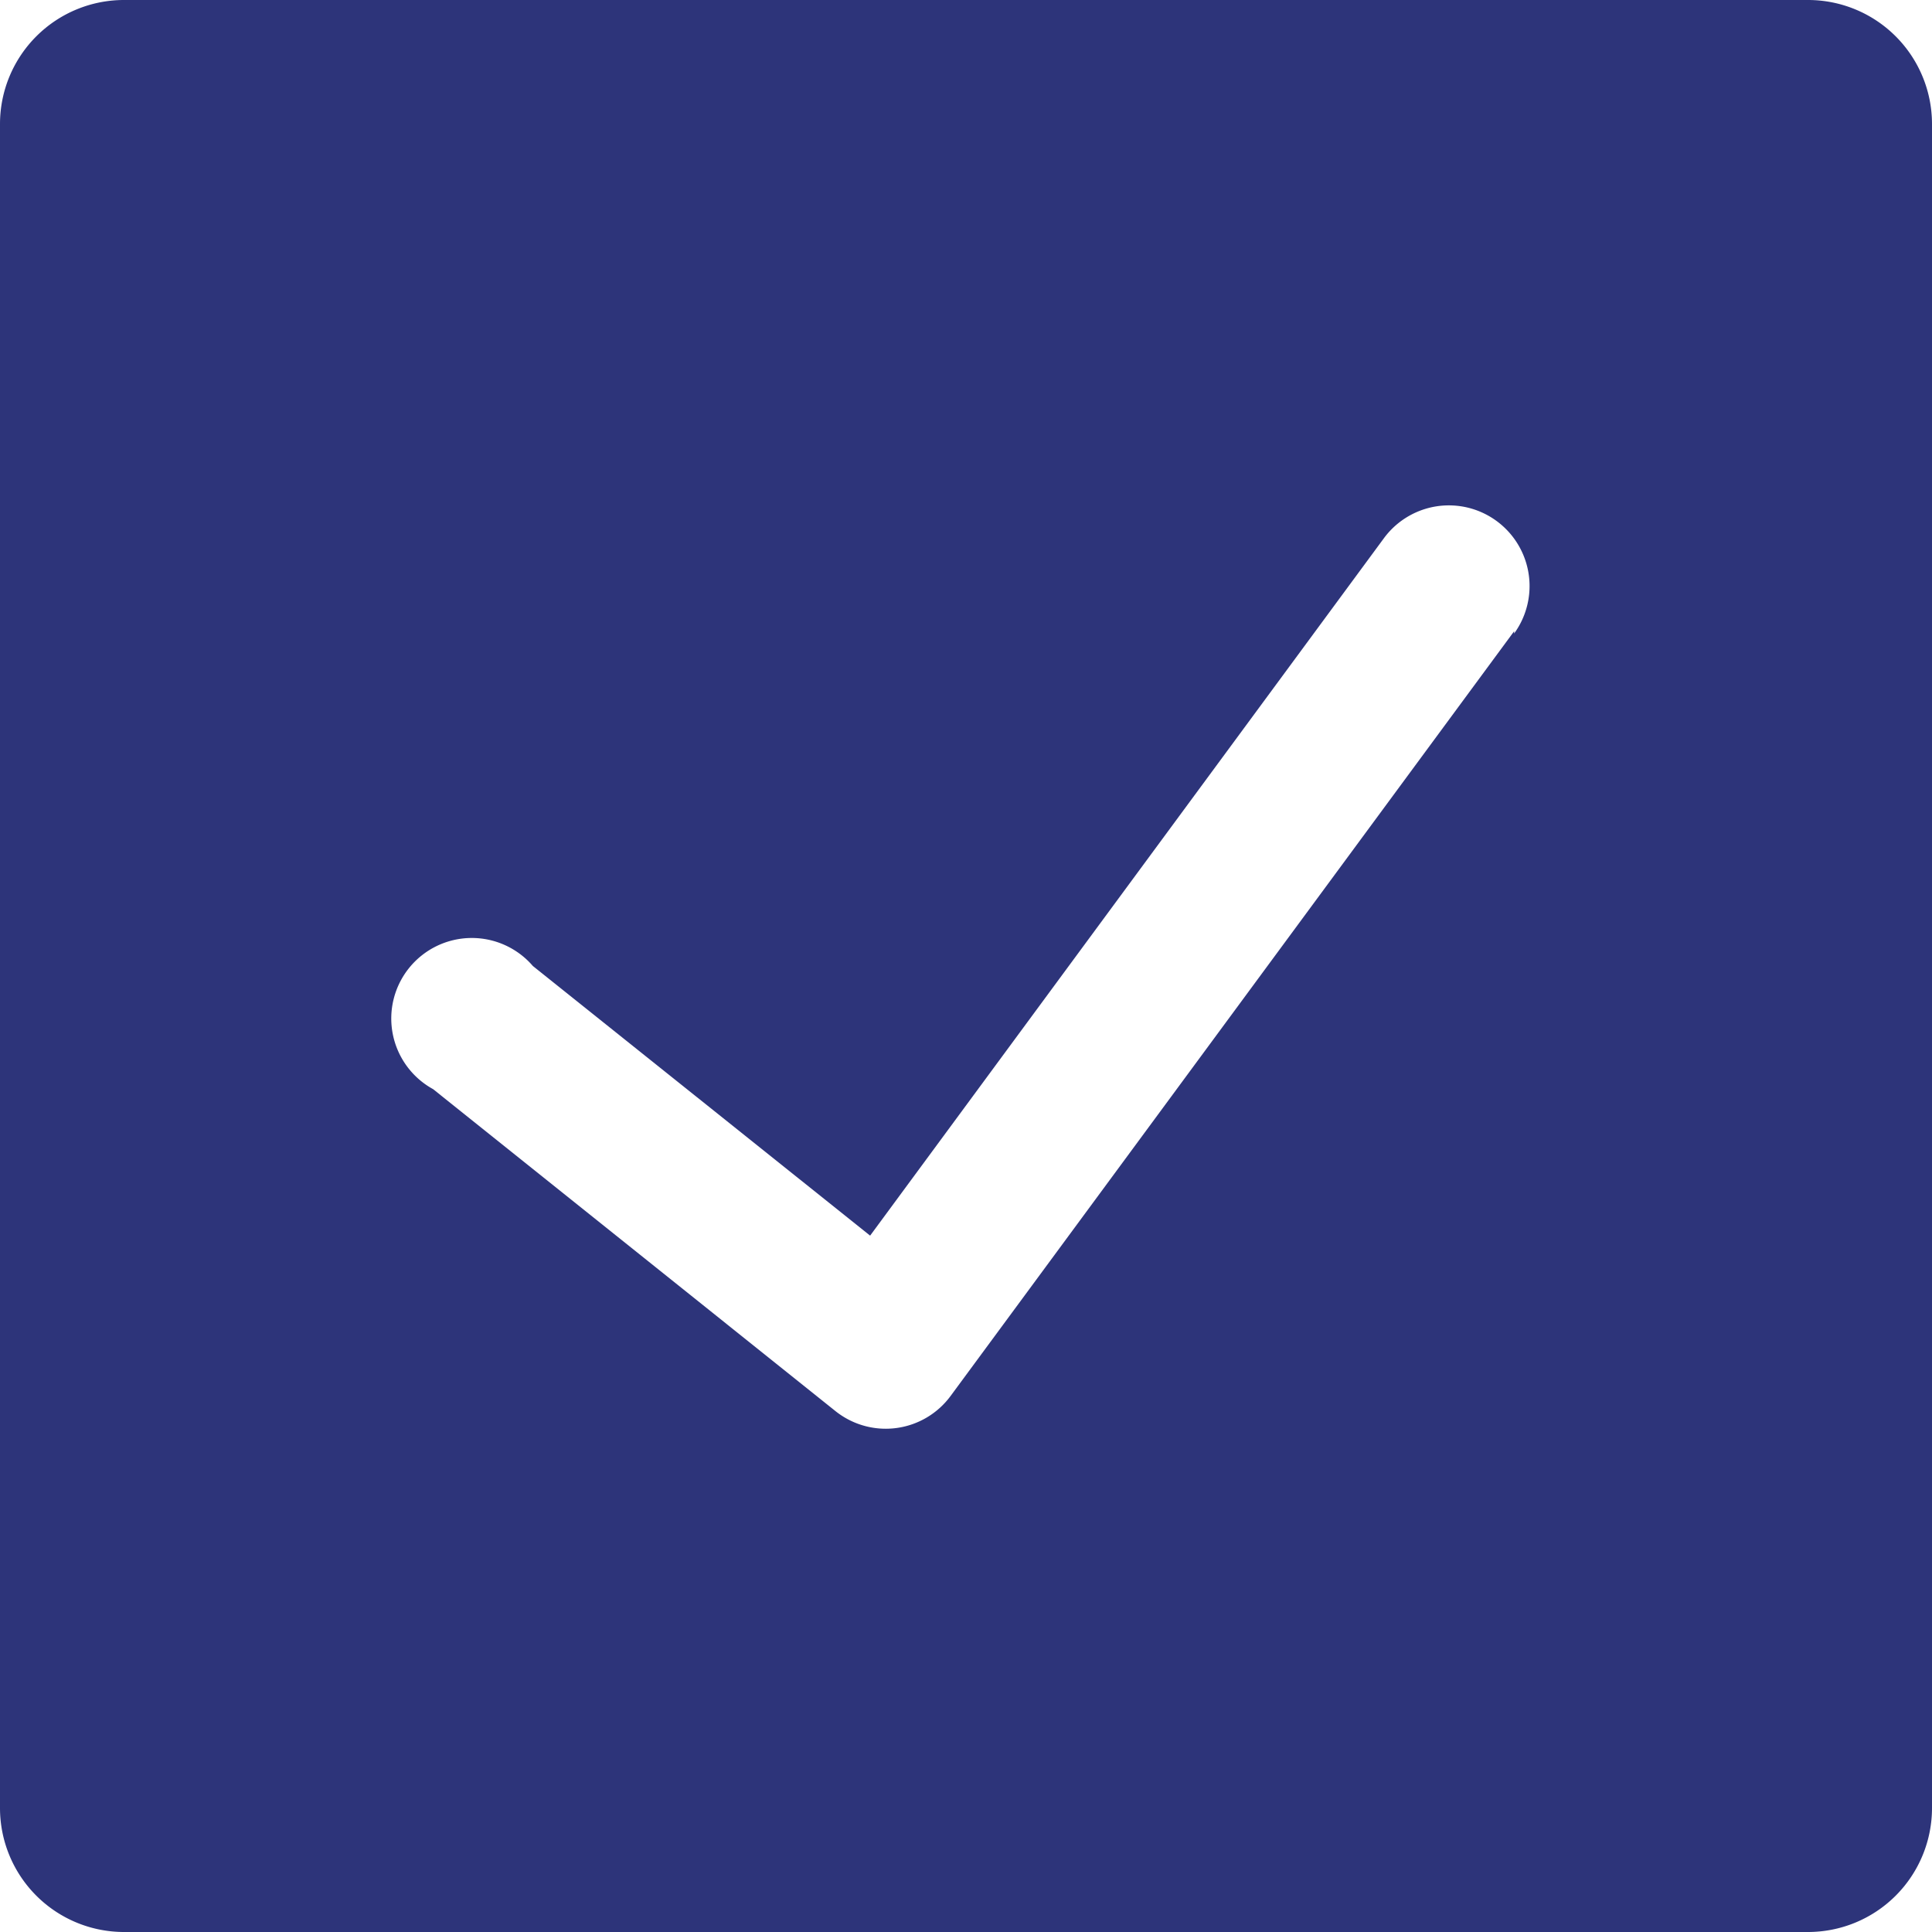
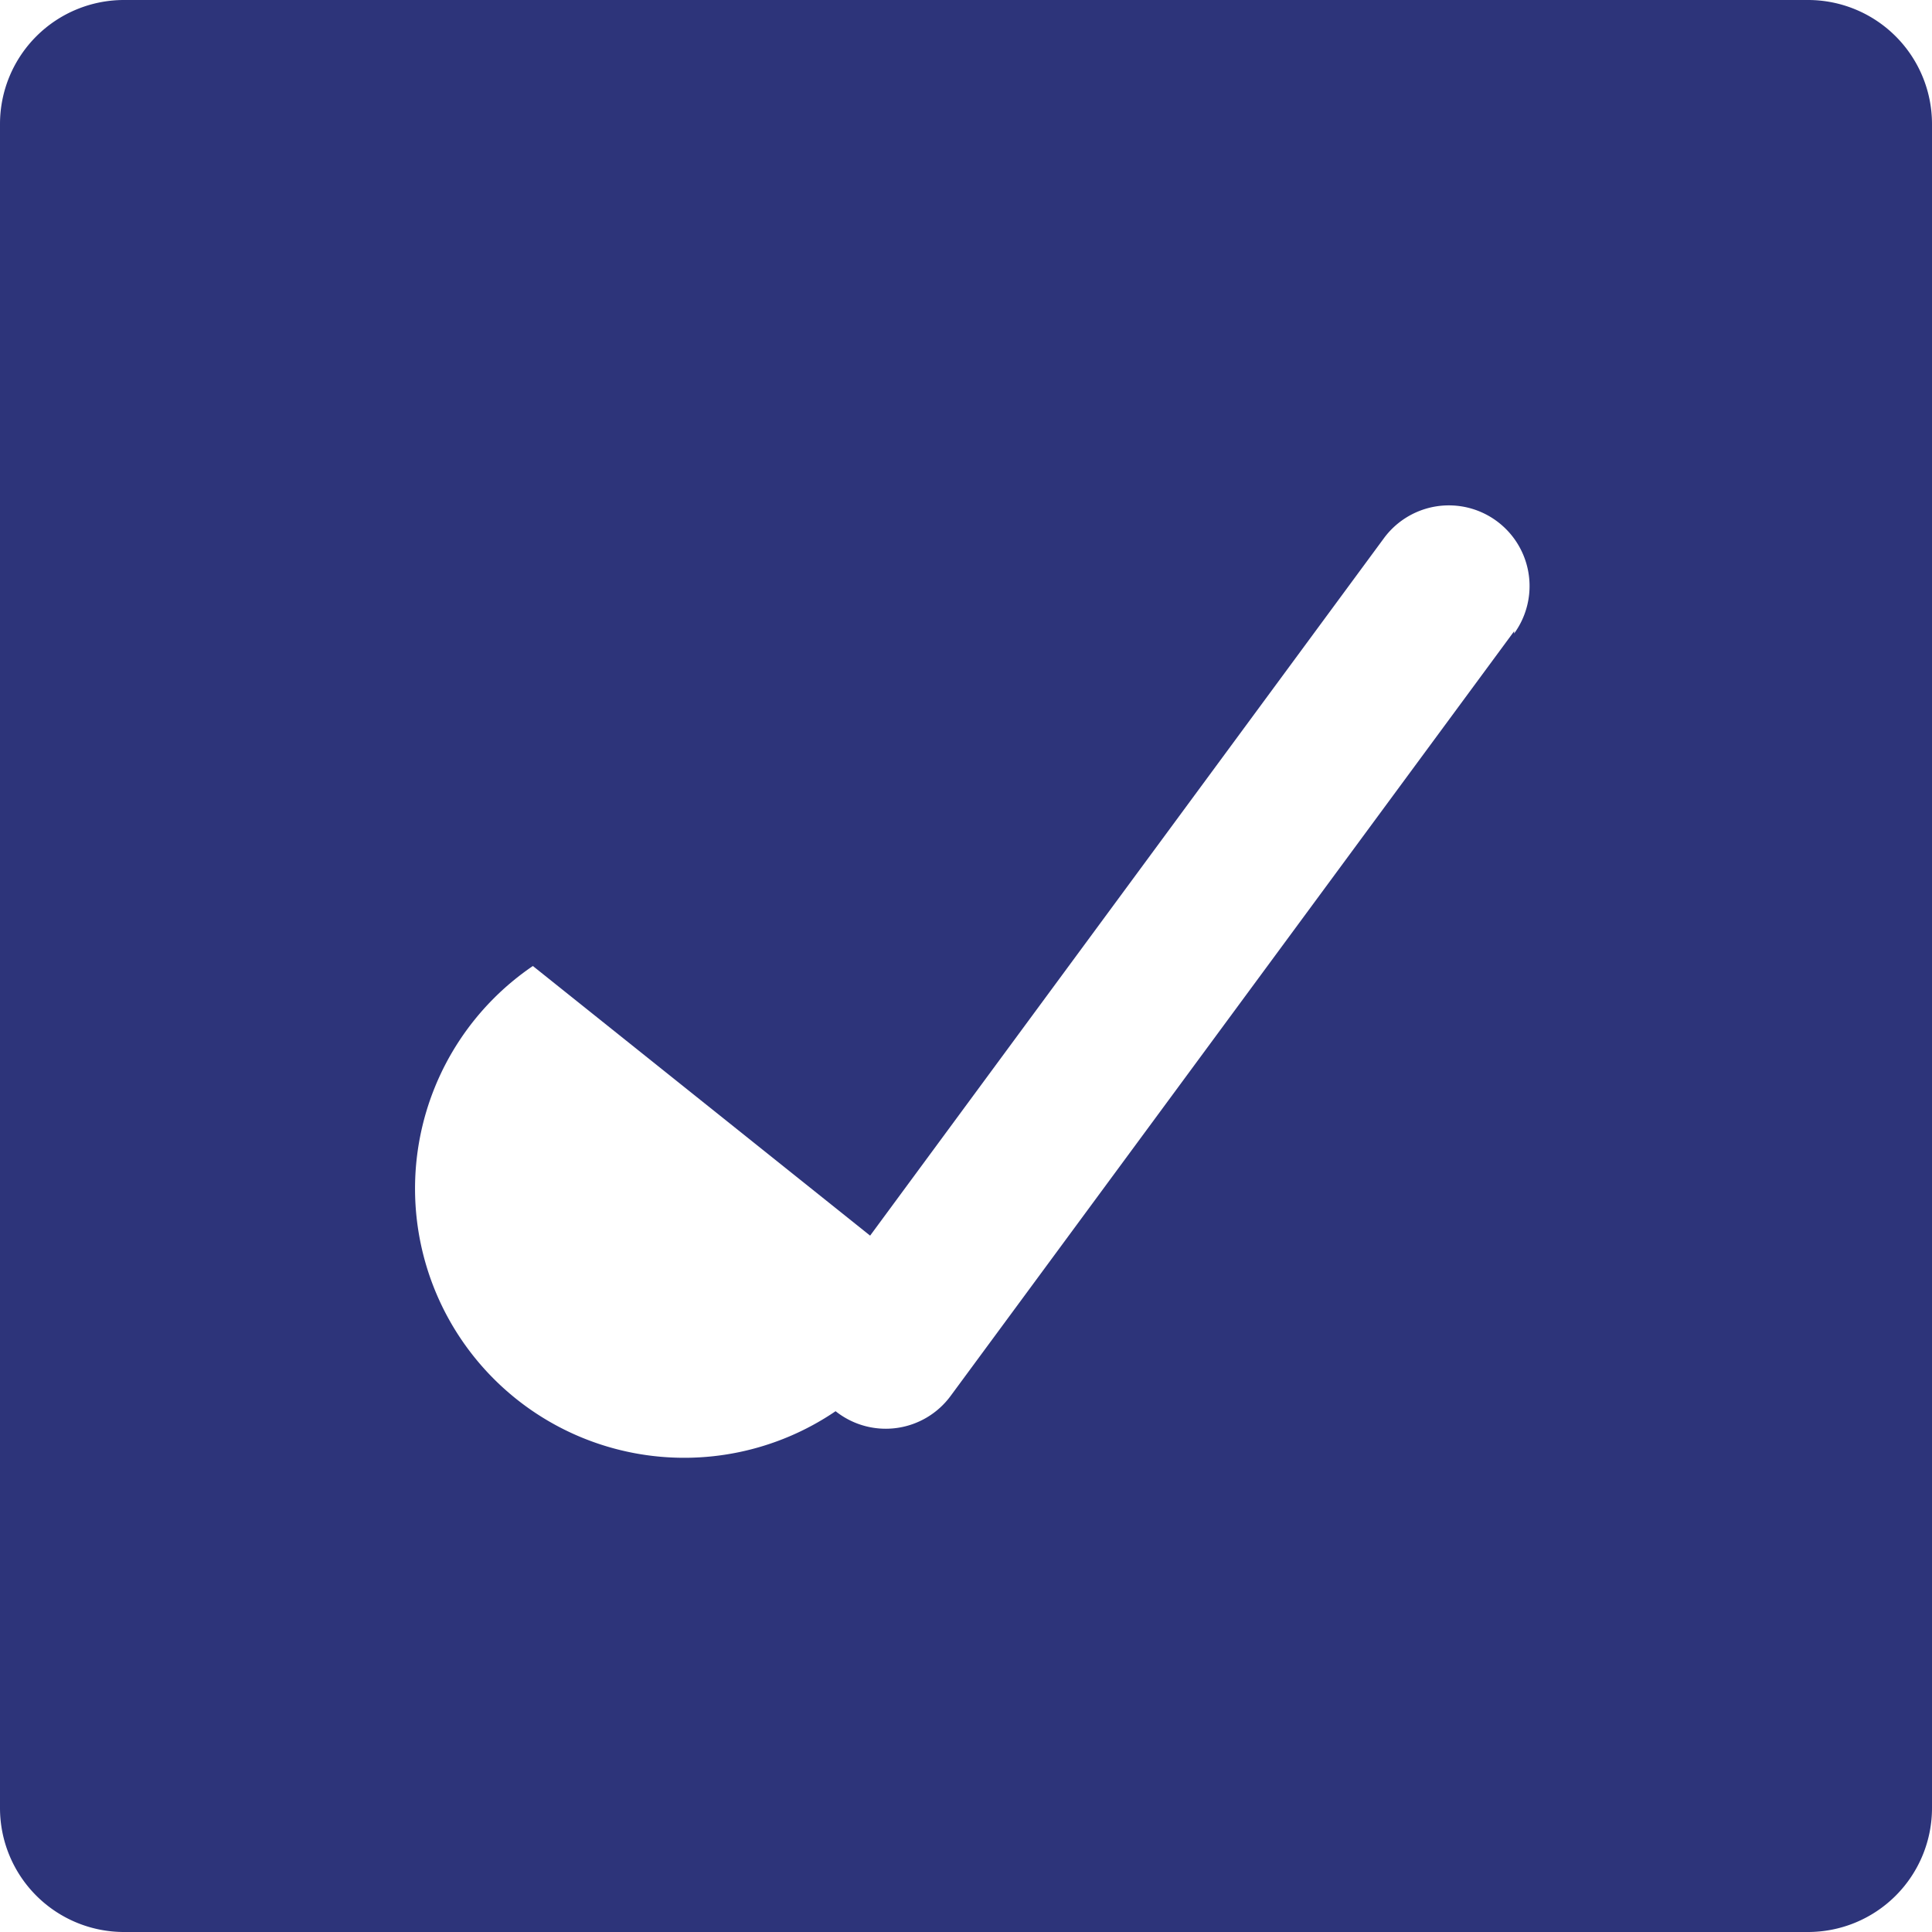
<svg xmlns="http://www.w3.org/2000/svg" id="Check-2--Streamline-Ultimate.svg" width="16" height="16" viewBox="0 0 16 16">
  <desc>Check 2 Streamline Icon: https://streamlinehq.com</desc>
-   <path stroke-width="1" fill="#2d347a" d="M14.967 0H1.033A1.027 1.027 0 0 0 0 1.027v13.94A1.027 1.027 0 0 0 1.033 16h13.933A1.027 1.027 0 0 0 16 14.967V1.027A1.027 1.027 0 0 0 14.967 0Zm-2.427 5.227 -4.667 6.333a0.667 0.667 0 0 1 -0.953 0.127l-3.333 -2.667A0.667 0.667 0 1 1 4.413 8l2.793 2.233 4.253 -5.773a0.667 0.667 0 1 1 1.08 0.787Z" />
+   <path stroke-width="1" fill="#2d347a" d="M14.967 0H1.033A1.027 1.027 0 0 0 0 1.027v13.94A1.027 1.027 0 0 0 1.033 16h13.933A1.027 1.027 0 0 0 16 14.967V1.027A1.027 1.027 0 0 0 14.967 0Zm-2.427 5.227 -4.667 6.333a0.667 0.667 0 0 1 -0.953 0.127A0.667 0.667 0 1 1 4.413 8l2.793 2.233 4.253 -5.773a0.667 0.667 0 1 1 1.08 0.787Z" />
</svg>